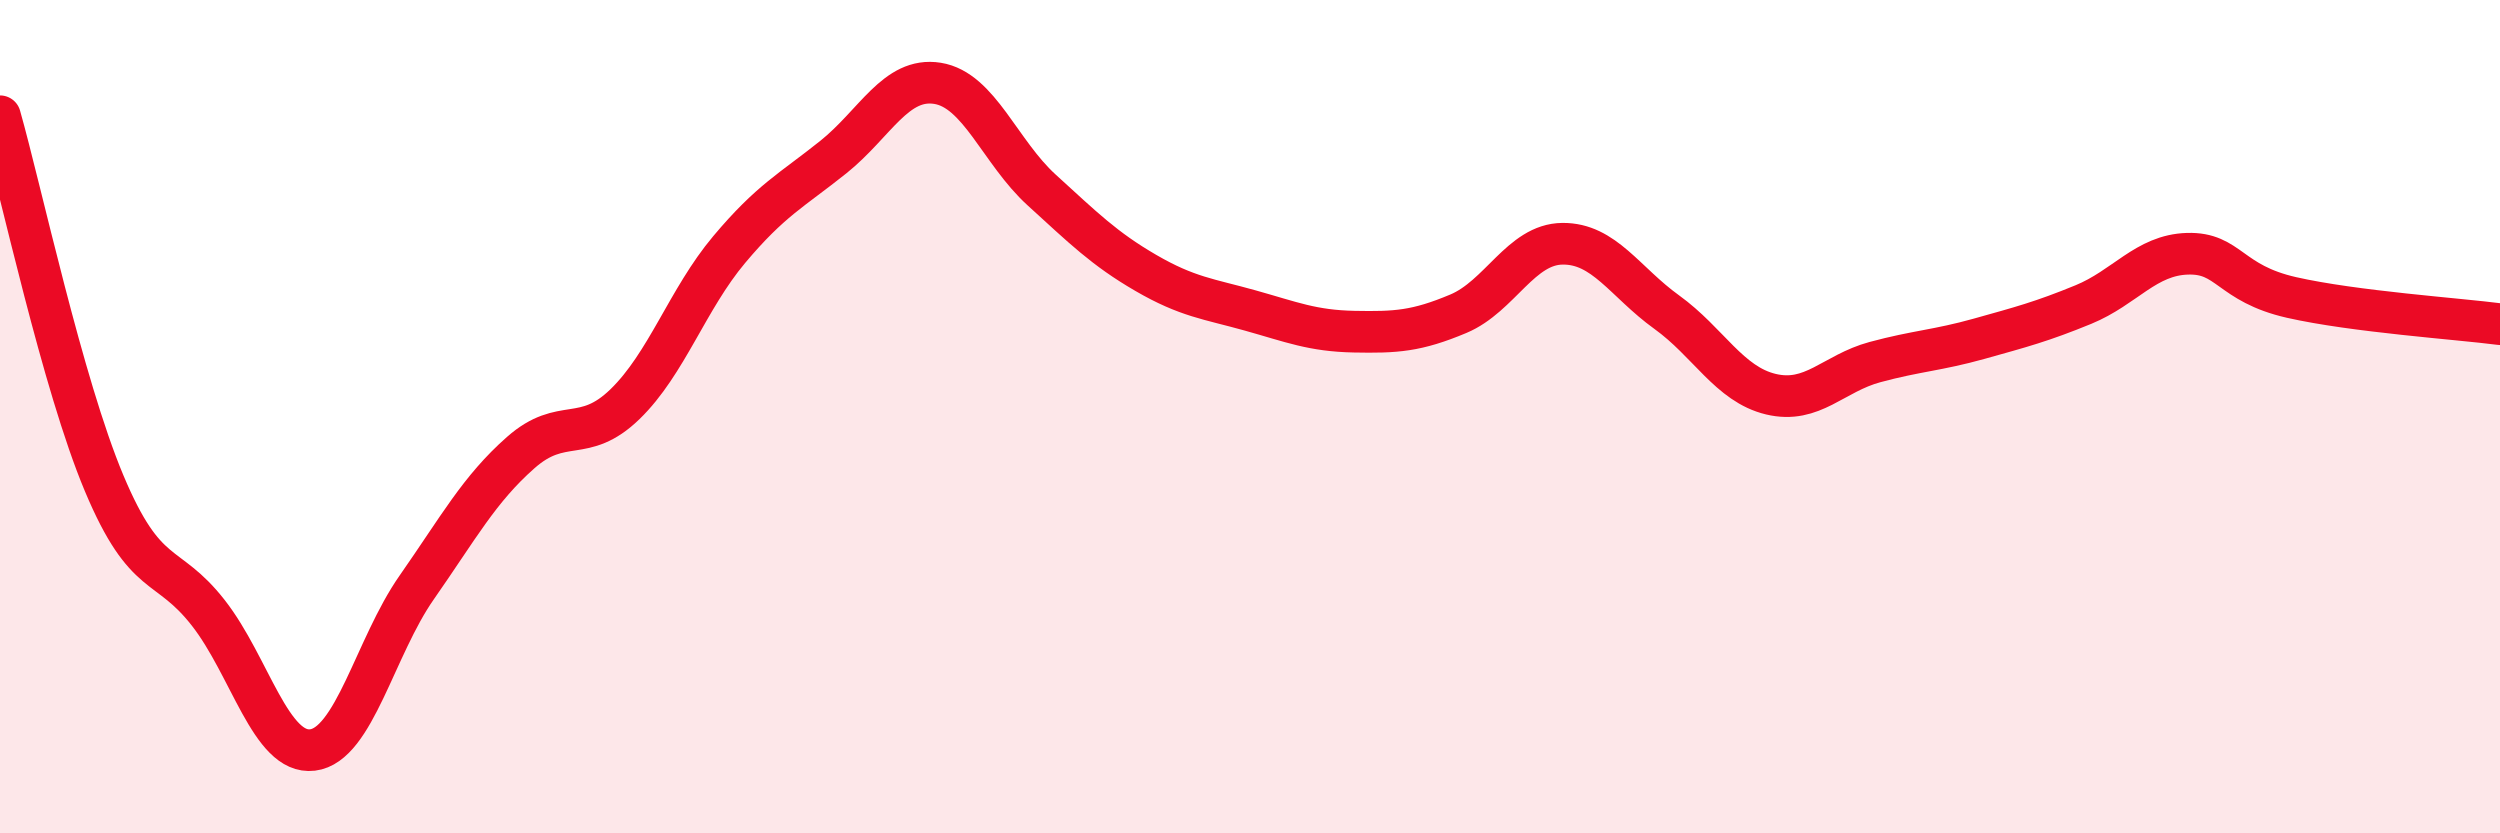
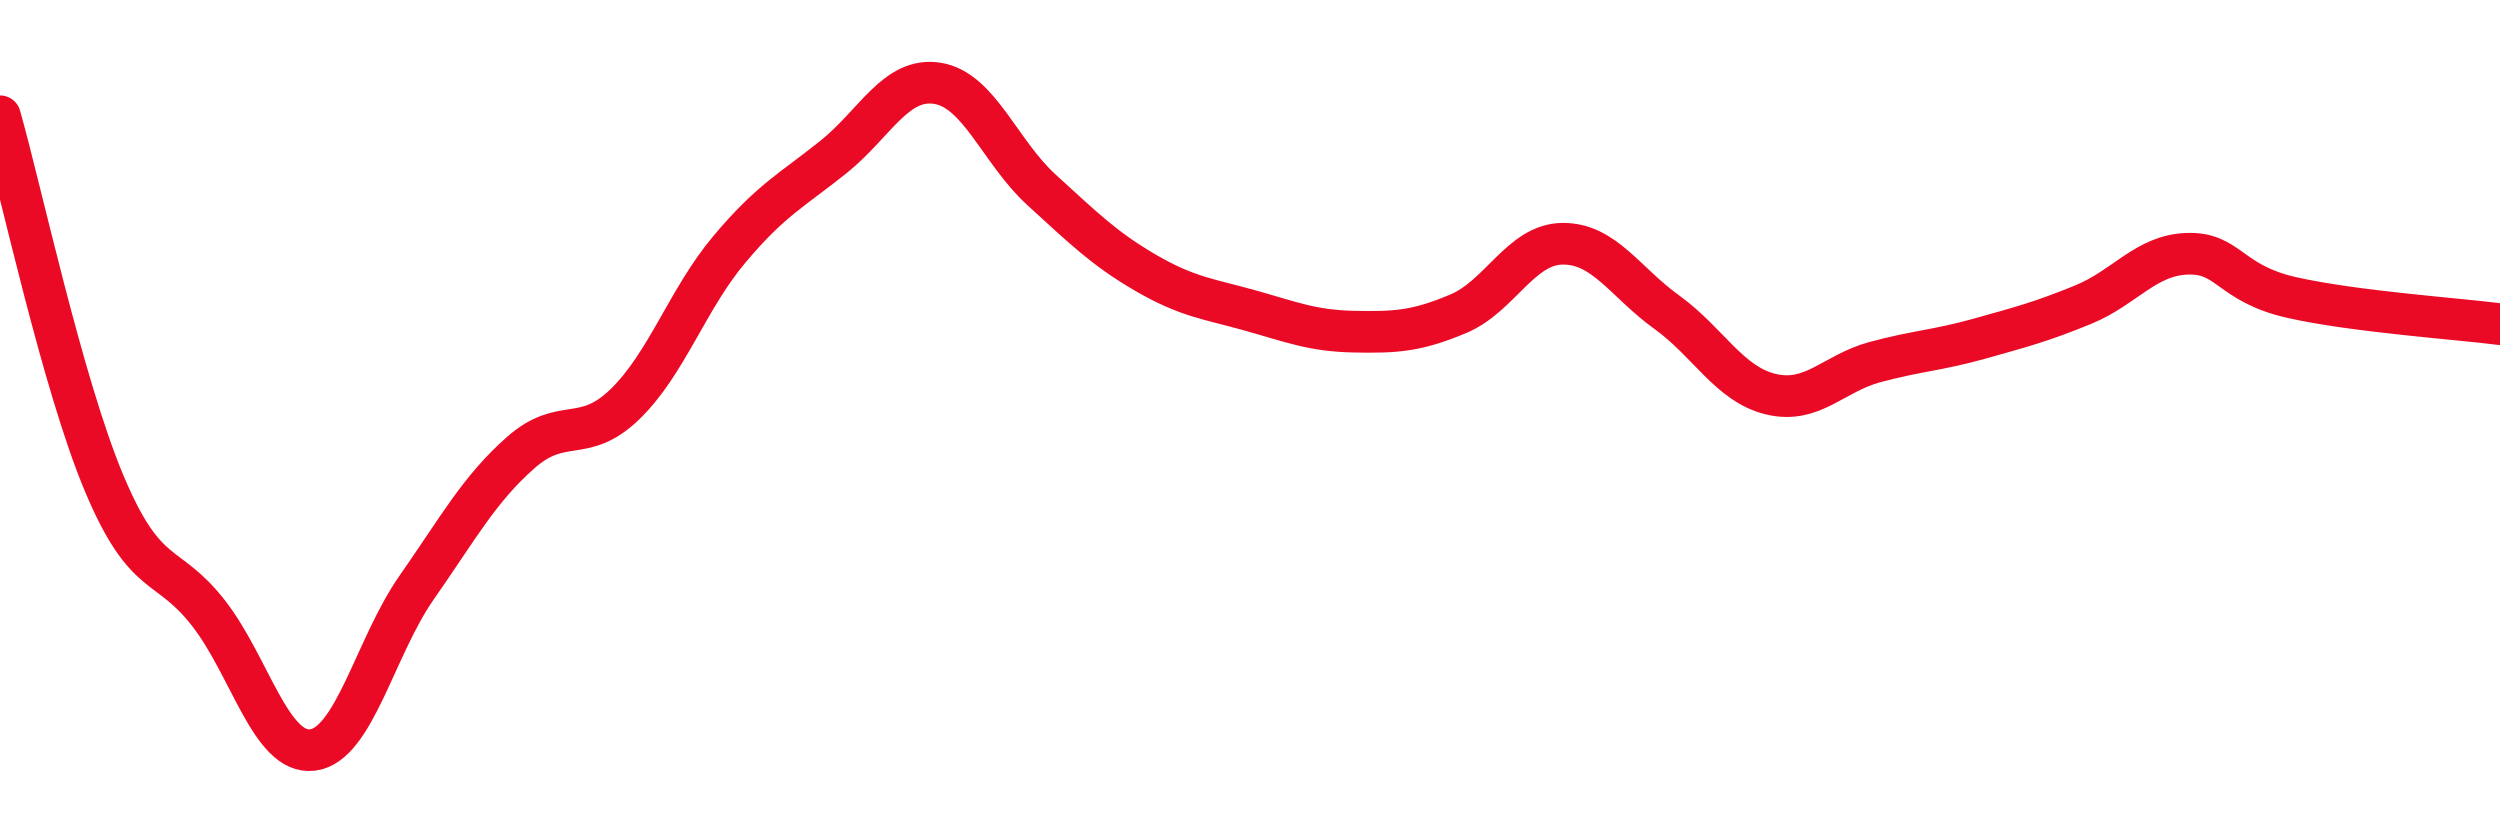
<svg xmlns="http://www.w3.org/2000/svg" width="60" height="20" viewBox="0 0 60 20">
-   <path d="M 0,2.79 C 0.5,4.55 1.5,9.22 2.5,11.6 C 3.5,13.98 4,13.43 5,14.71 C 6,15.99 6.5,18.12 7.5,18 C 8.5,17.88 9,15.53 10,14.1 C 11,12.67 11.5,11.74 12.5,10.86 C 13.5,9.98 14,10.67 15,9.7 C 16,8.73 16.5,7.18 17.5,5.99 C 18.5,4.8 19,4.57 20,3.77 C 21,2.97 21.5,1.84 22.5,2 C 23.5,2.16 24,3.65 25,4.56 C 26,5.47 26.5,5.97 27.5,6.55 C 28.5,7.13 29,7.17 30,7.45 C 31,7.73 31.5,7.94 32.5,7.96 C 33.5,7.98 34,7.95 35,7.53 C 36,7.11 36.5,5.86 37.5,5.85 C 38.5,5.84 39,6.77 40,7.49 C 41,8.21 41.5,9.22 42.5,9.46 C 43.5,9.7 44,8.96 45,8.69 C 46,8.42 46.5,8.41 47.5,8.13 C 48.5,7.85 49,7.72 50,7.31 C 51,6.9 51.5,6.12 52.5,6.09 C 53.5,6.06 53.5,6.8 55,7.14 C 56.5,7.48 59,7.65 60,7.78L60 20L0 20Z" fill="#EB0A25" opacity="0.1" stroke-linecap="round" stroke-linejoin="round" />
  <path d="M 0,2.79 C 0.5,4.55 1.5,9.22 2.5,11.6 C 3.5,13.98 4,13.43 5,14.71 C 6,15.99 6.5,18.12 7.5,18 C 8.5,17.88 9,15.53 10,14.1 C 11,12.67 11.5,11.74 12.5,10.86 C 13.5,9.98 14,10.67 15,9.7 C 16,8.73 16.5,7.18 17.5,5.99 C 18.5,4.8 19,4.57 20,3.77 C 21,2.97 21.5,1.84 22.5,2 C 23.5,2.16 24,3.65 25,4.56 C 26,5.47 26.5,5.97 27.5,6.55 C 28.5,7.13 29,7.17 30,7.45 C 31,7.73 31.5,7.94 32.5,7.96 C 33.5,7.98 34,7.95 35,7.53 C 36,7.11 36.5,5.86 37.5,5.85 C 38.5,5.84 39,6.77 40,7.49 C 41,8.21 41.5,9.22 42.5,9.46 C 43.5,9.7 44,8.96 45,8.69 C 46,8.42 46.5,8.41 47.5,8.13 C 48.5,7.85 49,7.72 50,7.31 C 51,6.9 51.5,6.12 52.5,6.09 C 53.5,6.06 53.5,6.8 55,7.14 C 56.5,7.48 59,7.65 60,7.78" stroke="#EB0A25" stroke-width="1" fill="none" stroke-linecap="round" stroke-linejoin="round" />
</svg>